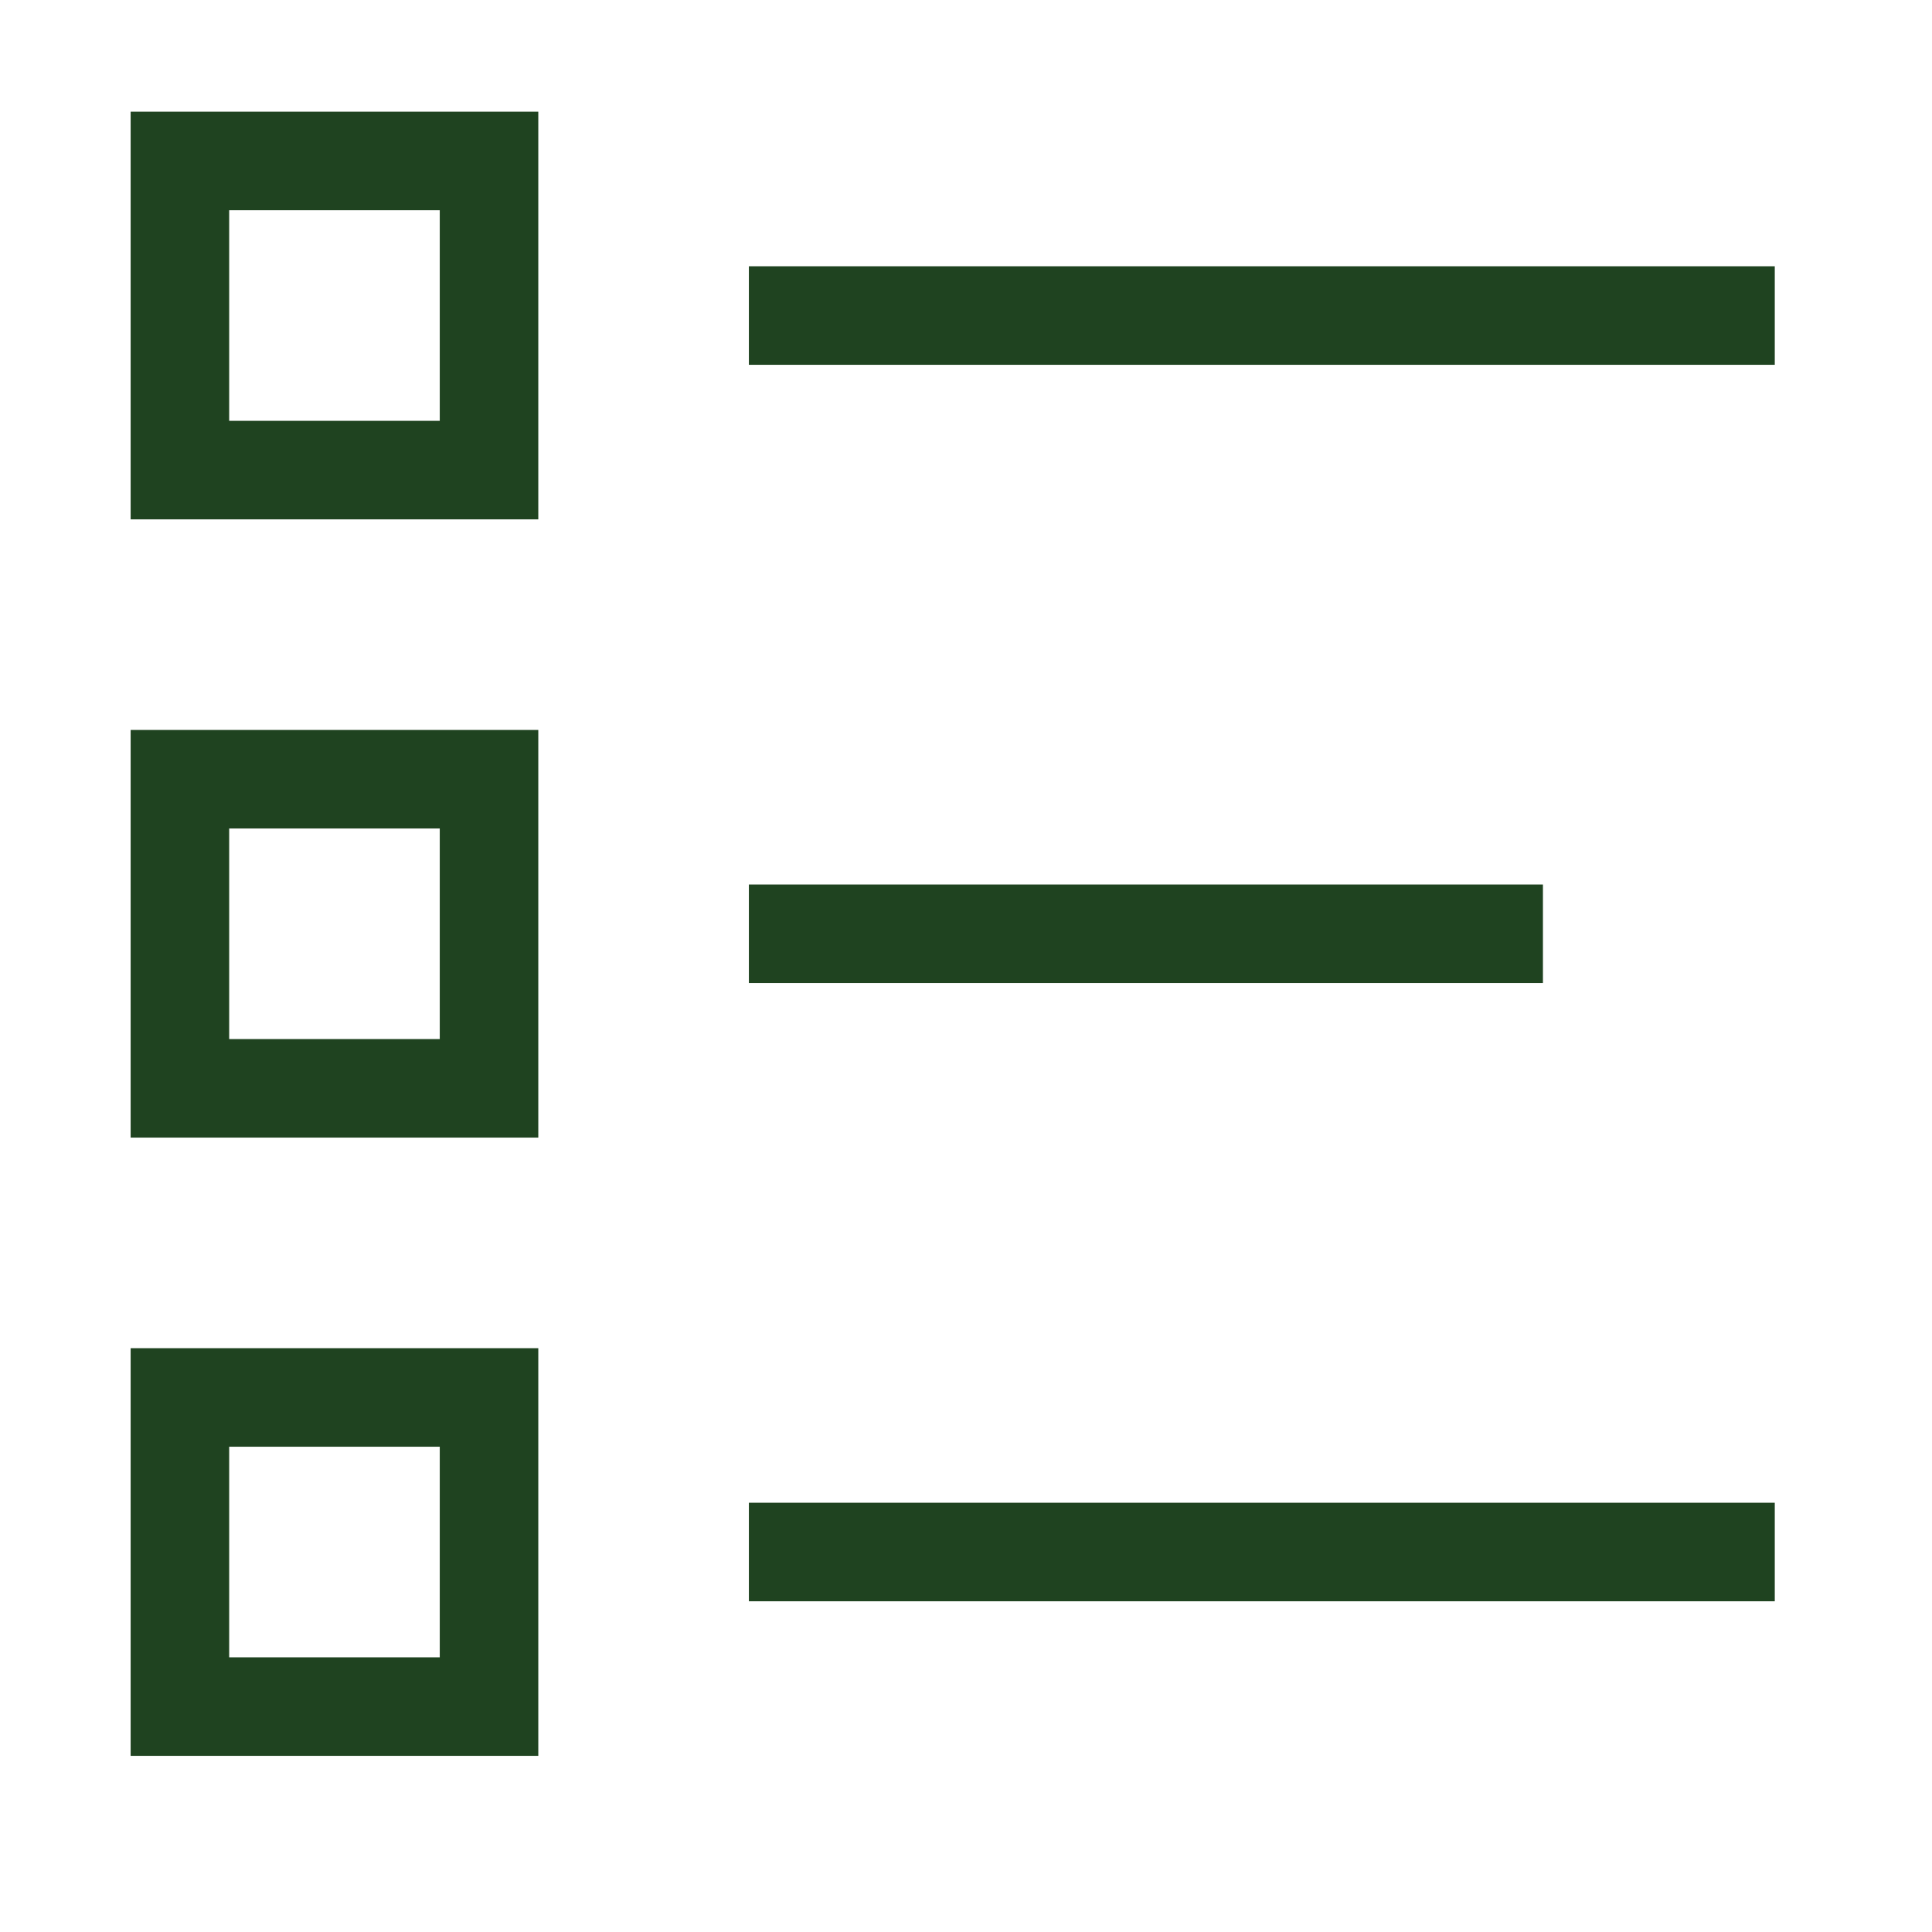
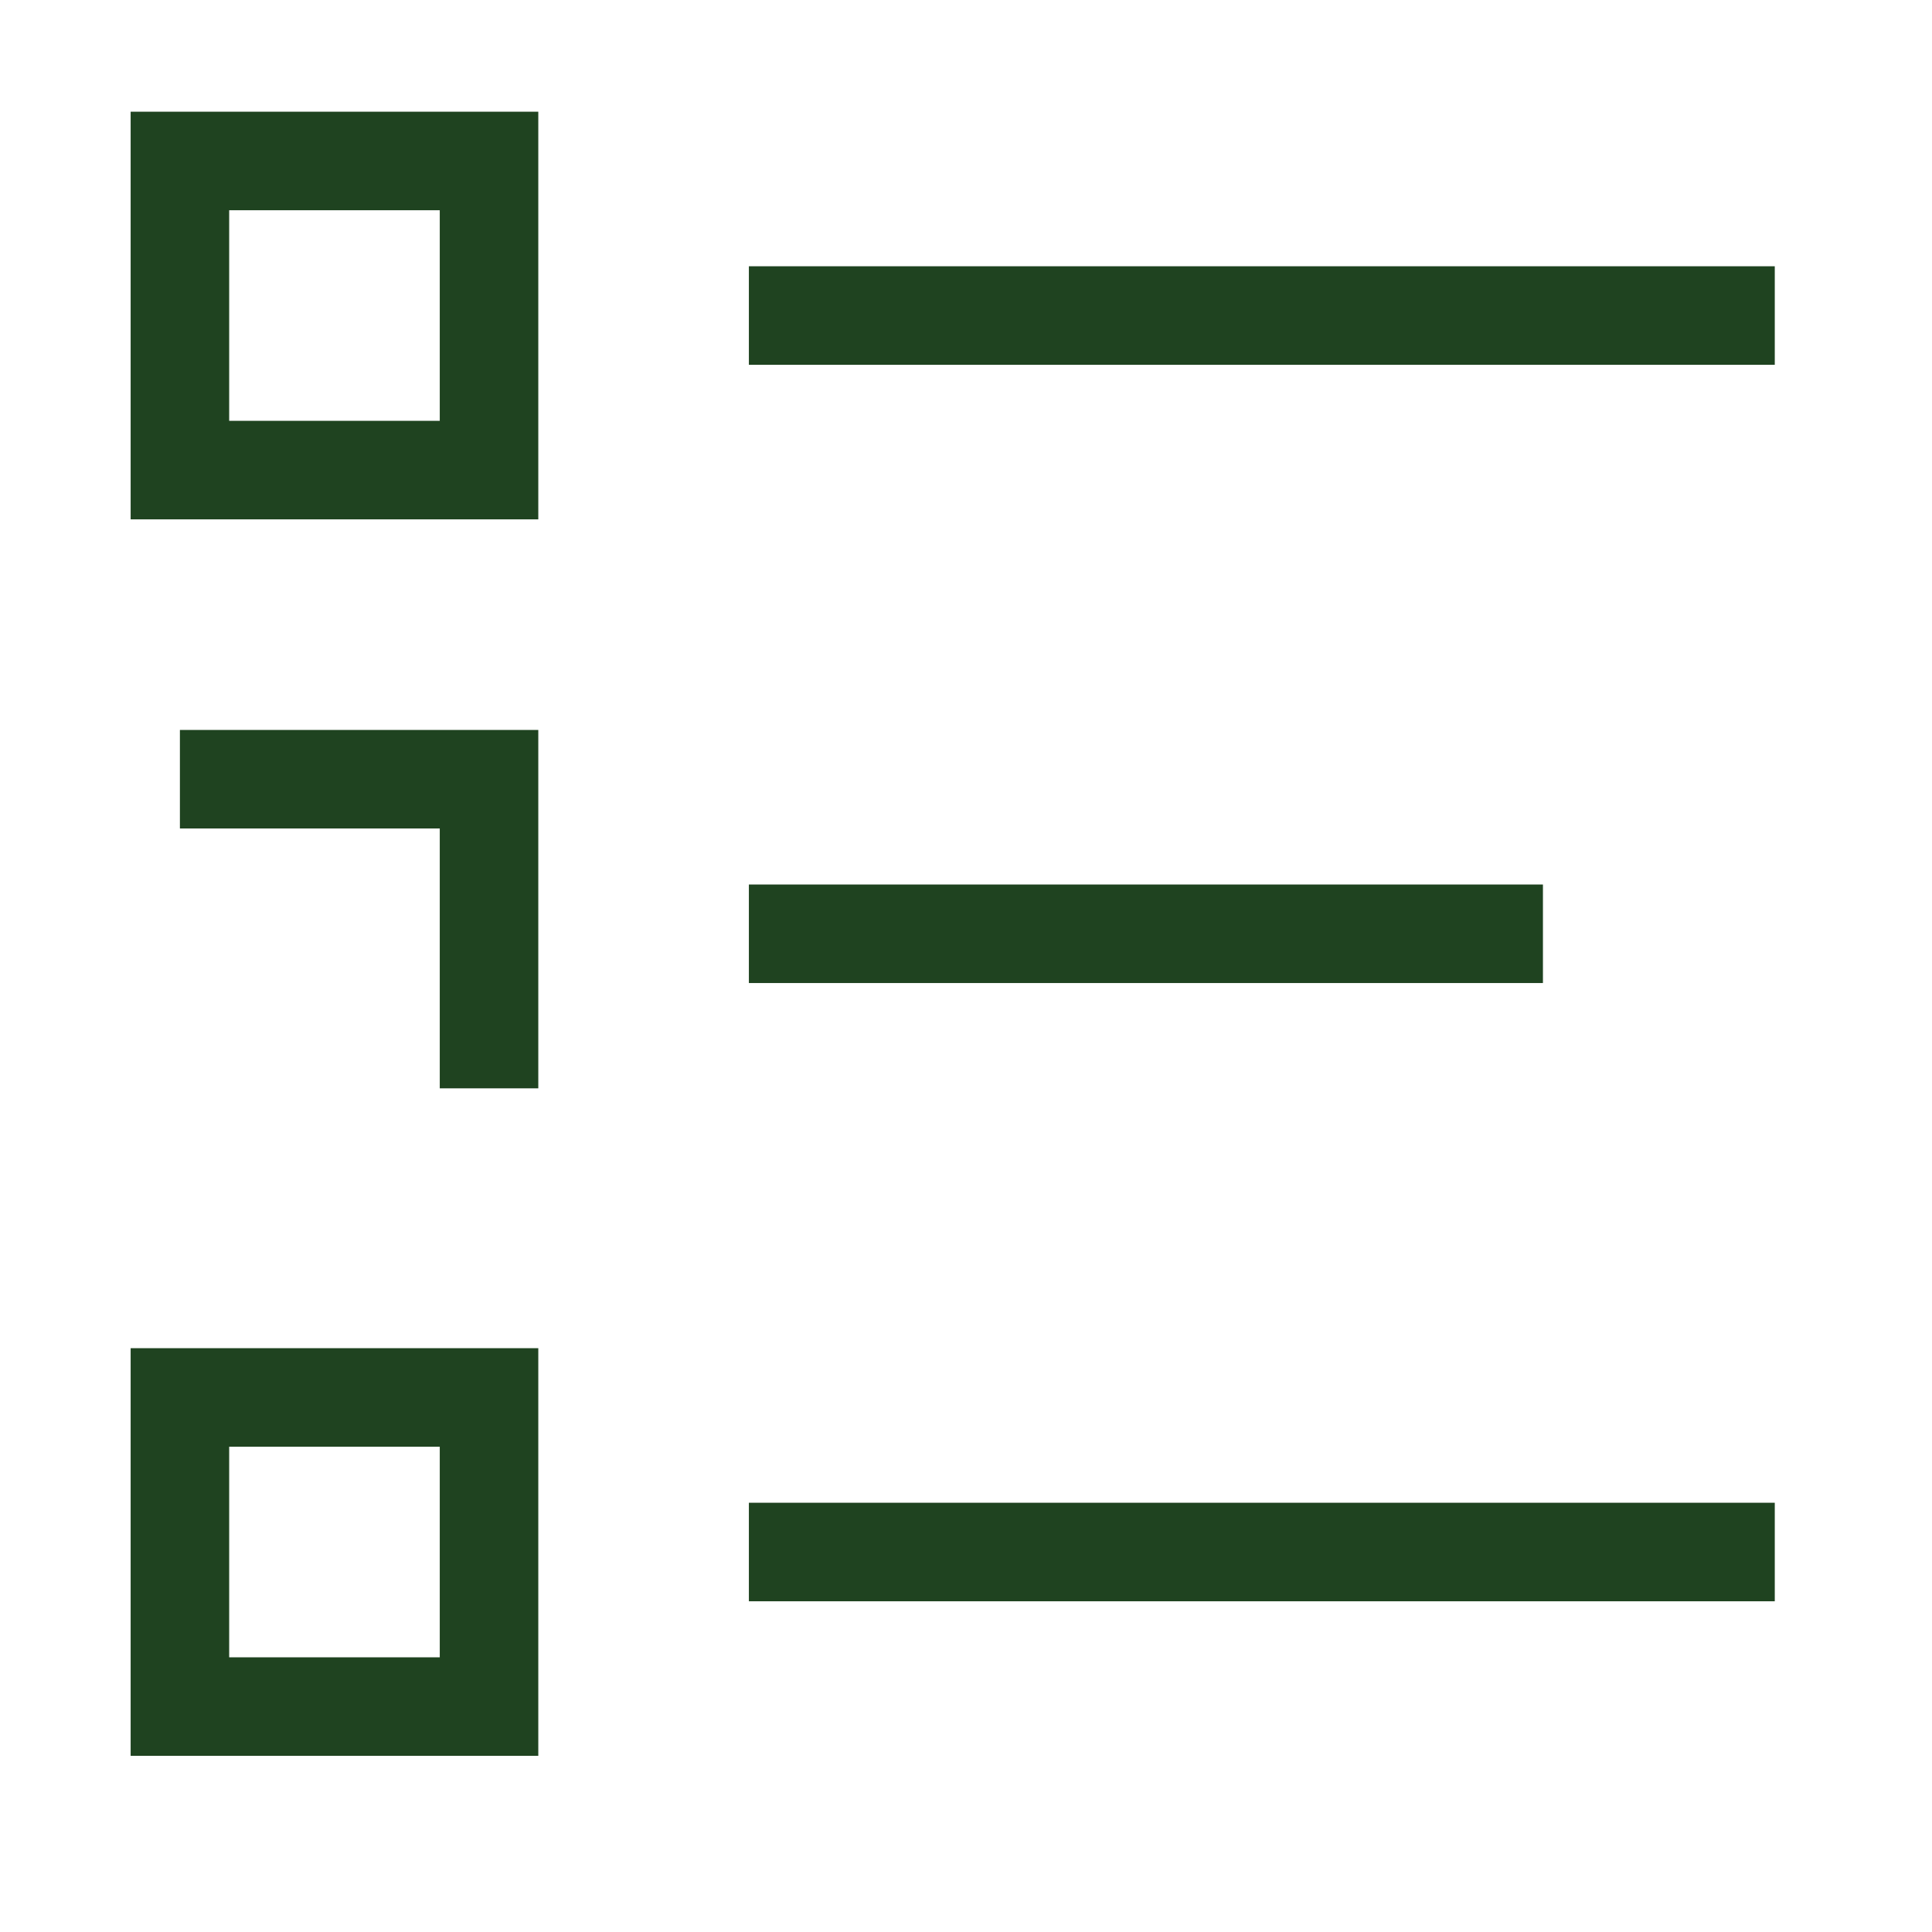
<svg xmlns="http://www.w3.org/2000/svg" width="25" height="25" viewBox="0 0 25 25" fill="none">
-   <path d="M10.328 4.083H22.328M10.328 12.083H19.328M10.328 20.083H22.328M2.328 2.083H6.328V6.083H2.328V2.083ZM2.328 10.083H6.328V14.083H2.328V10.083ZM2.328 18.083H6.328V22.083H2.328V18.083Z" stroke="#1F4320" stroke-width="1.275" stroke-linecap="square" />
+   <path d="M10.328 4.083H22.328M10.328 12.083H19.328M10.328 20.083H22.328M2.328 2.083H6.328V6.083H2.328V2.083ZM2.328 10.083H6.328V14.083V10.083ZM2.328 18.083H6.328V22.083H2.328V18.083Z" stroke="#1F4320" stroke-width="1.275" stroke-linecap="square" />
</svg>